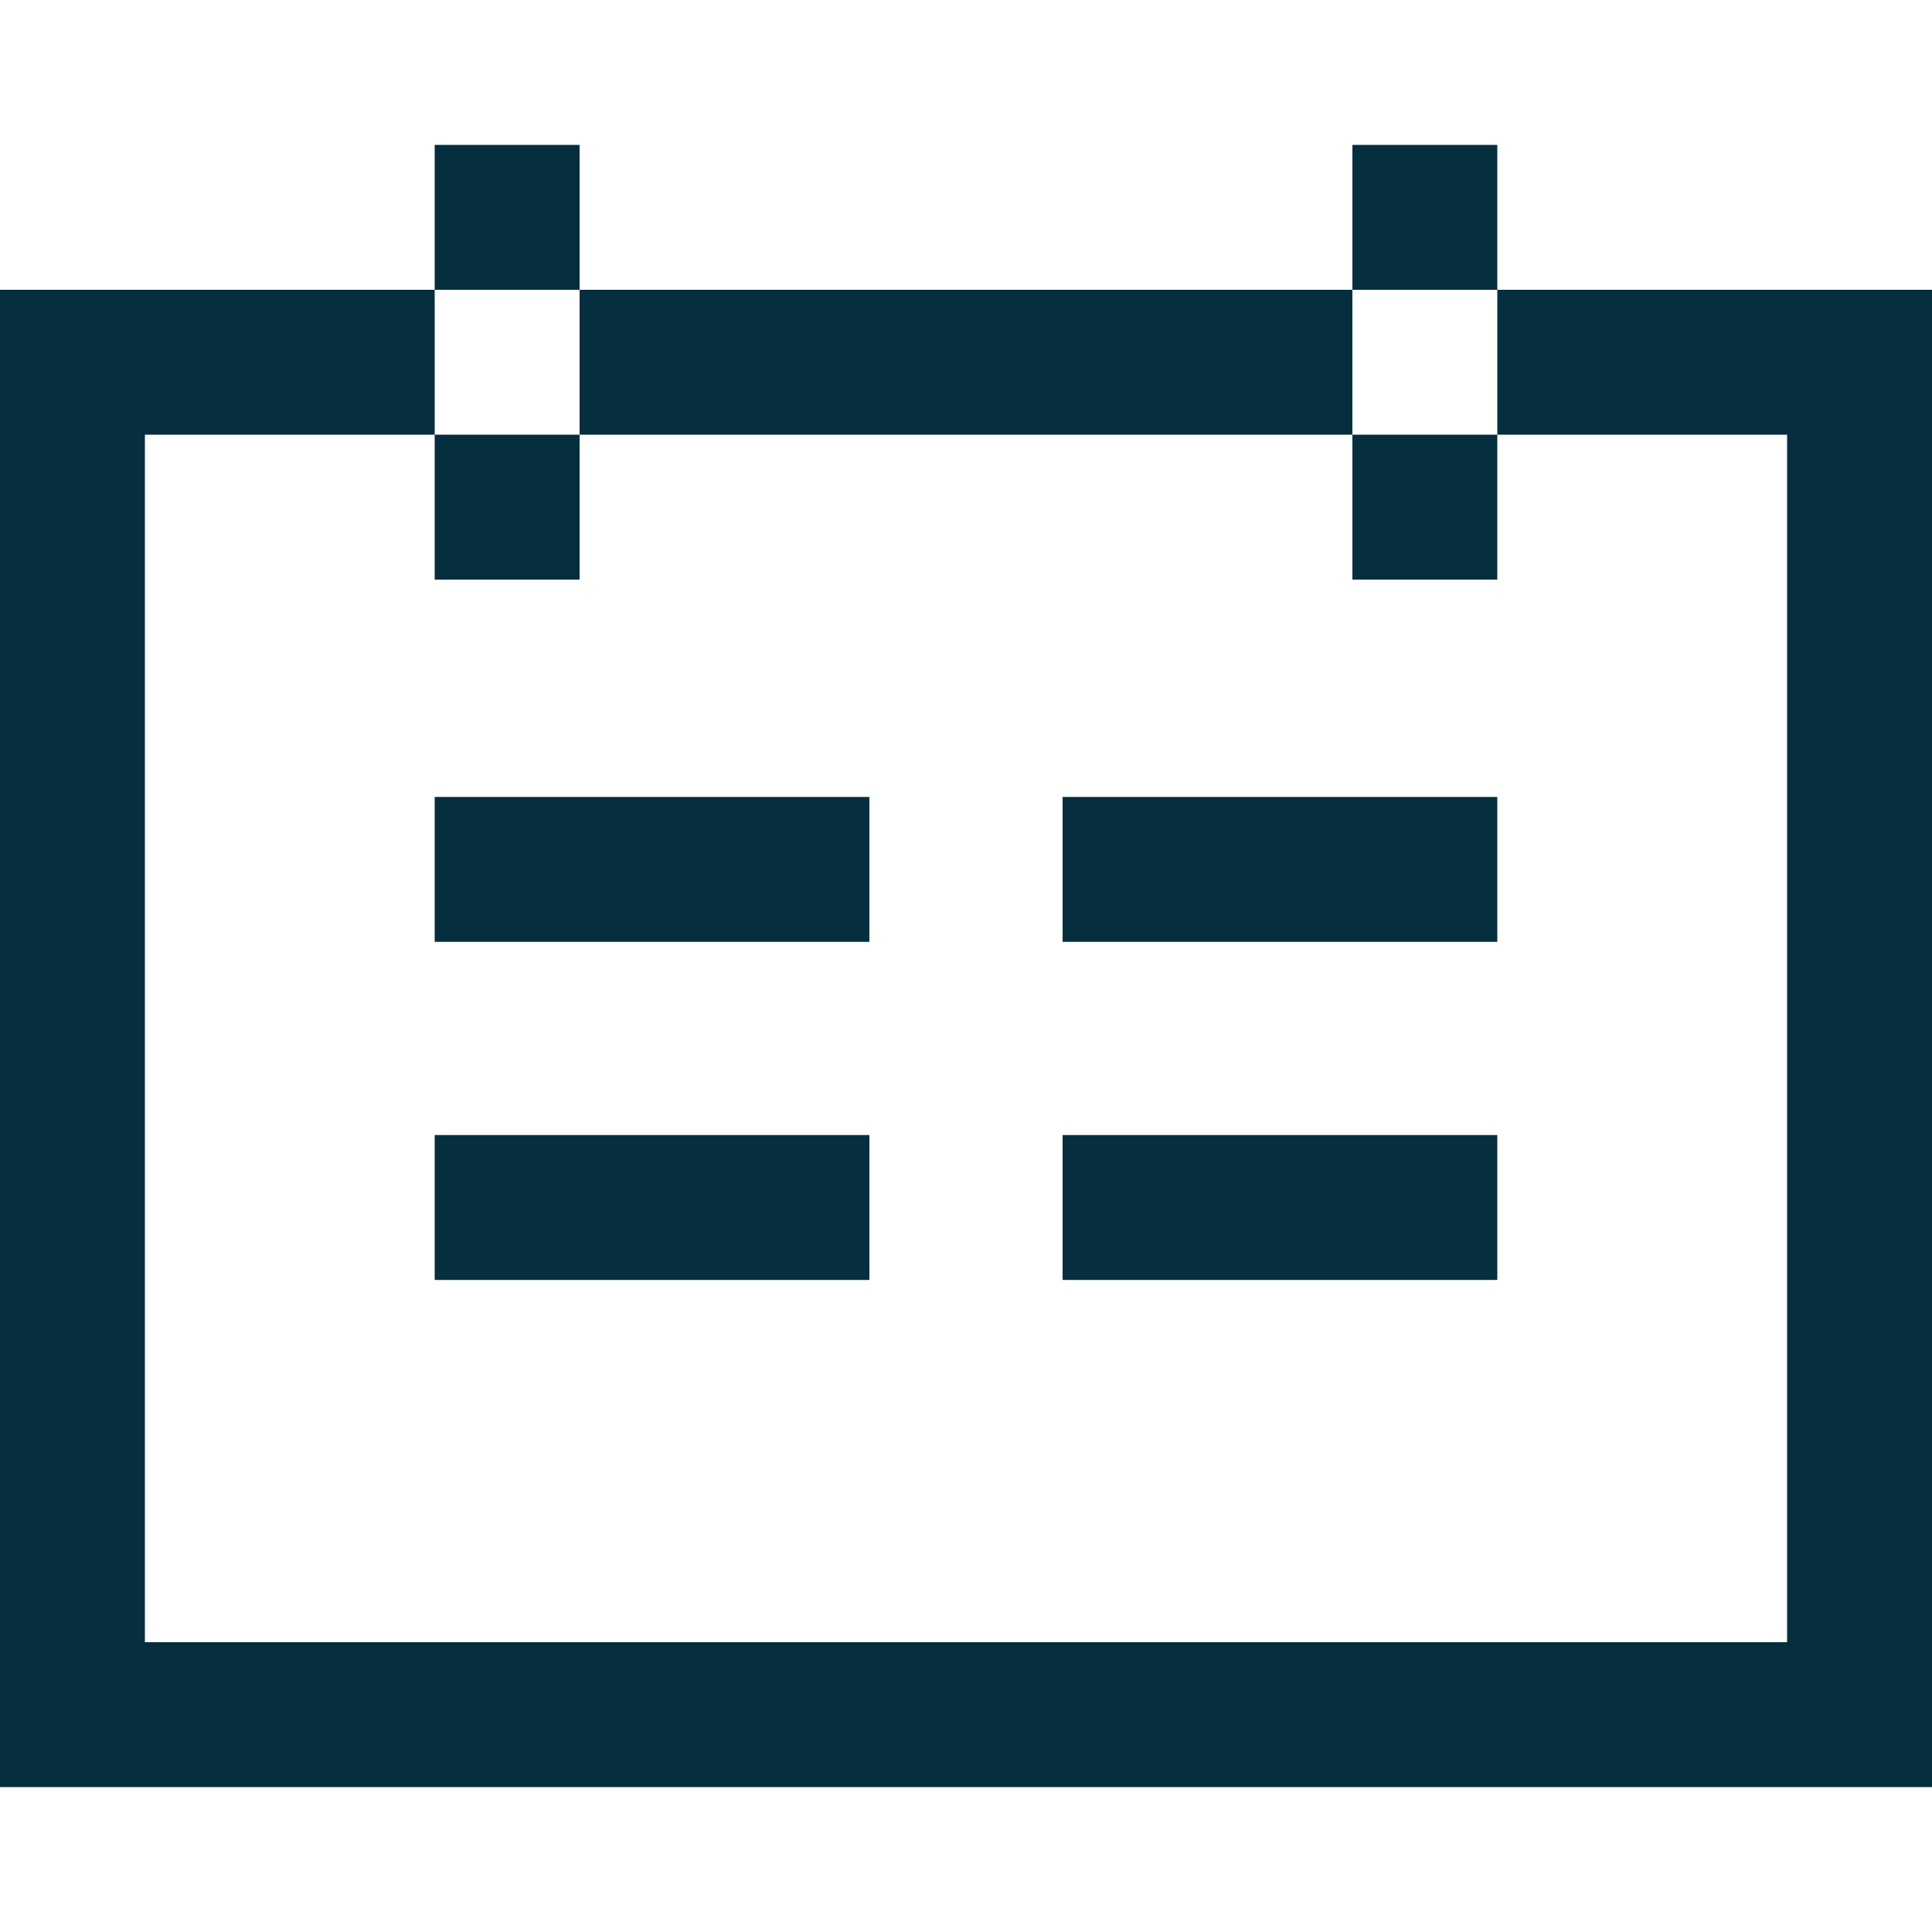
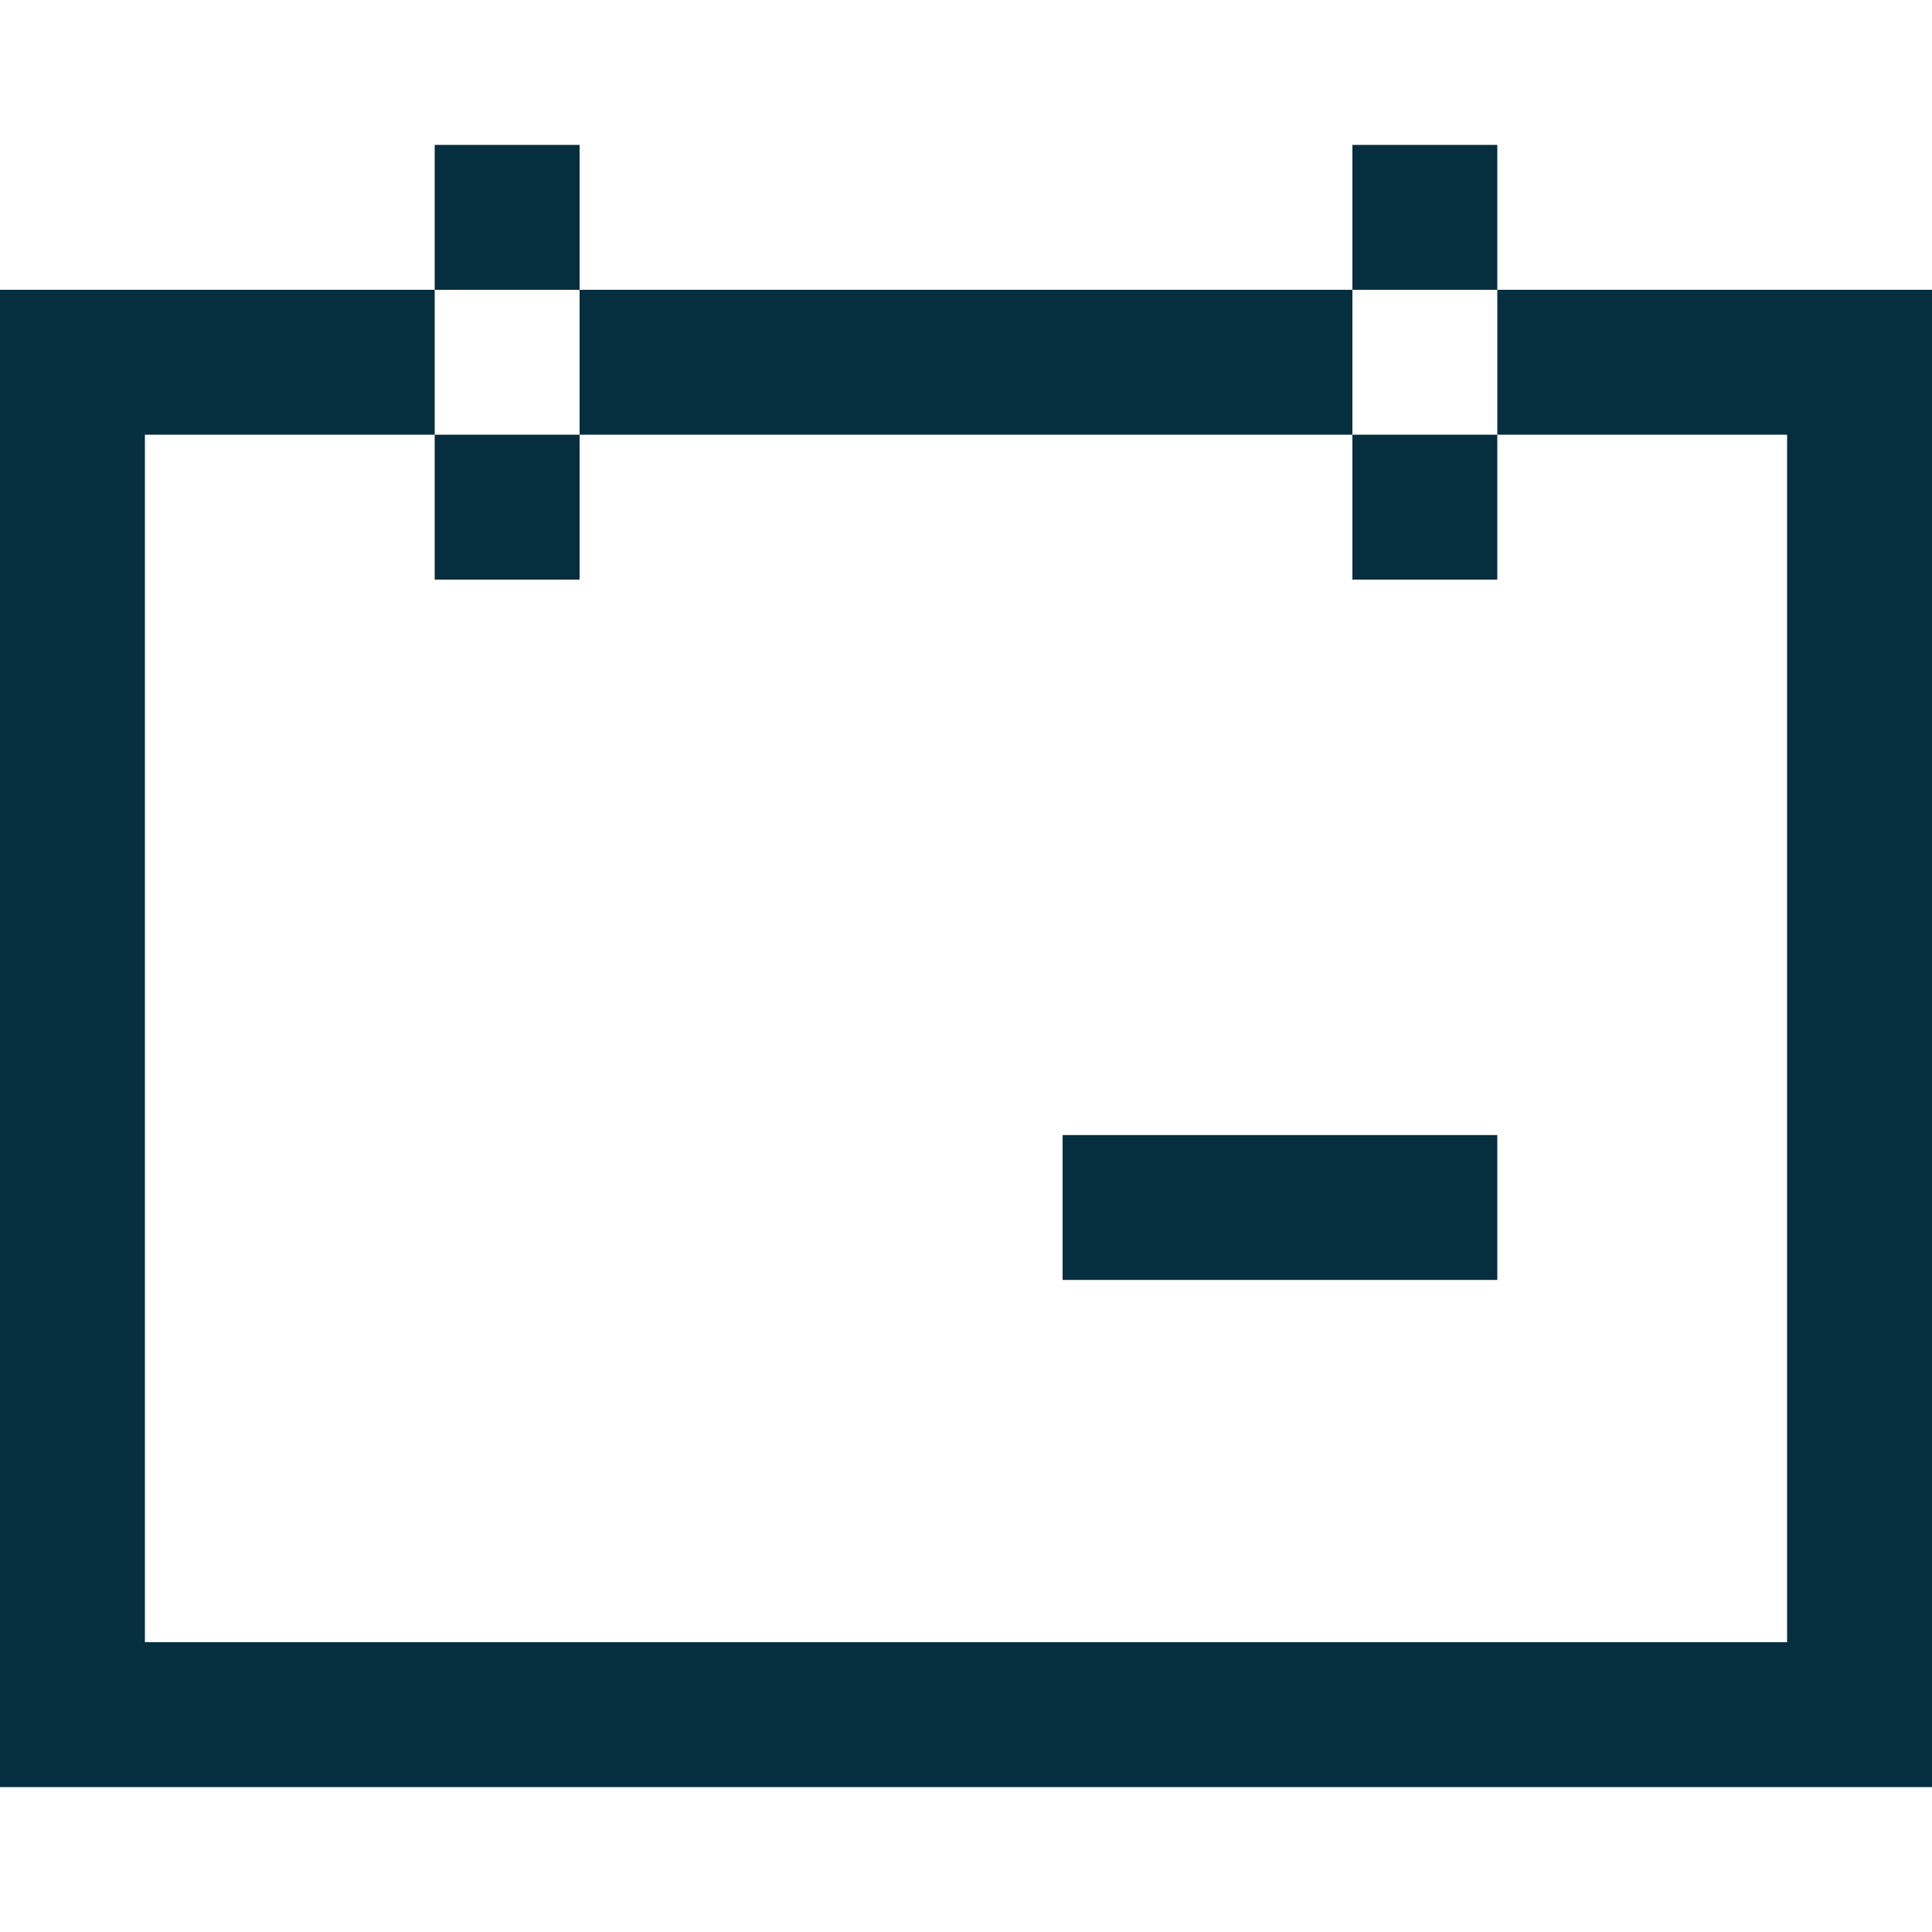
<svg xmlns="http://www.w3.org/2000/svg" width="80" height="80" viewBox="0 0 80 80" fill="none">
  <path fill-rule="evenodd" clip-rule="evenodd" d="M24 6L18 6V12L6 12H0L0 18L0 68L0 74H6L74 74H80V68L80 18V12L74 12L62 12V6L56 6V12L24 12V6ZM24 18L24 12H18L18 18L6 18L6 68L74 68L74 18L62 18V12L56 12V18L24 18ZM24 18H18V24H24V18ZM56 18V24H62V18L56 18Z" fill="#052E3E" />
-   <rect x="18" y="33" width="18" height="6" fill="#052E3E" />
-   <rect x="44" y="33" width="18" height="6" fill="#052E3E" />
-   <rect x="18" y="47" width="18" height="6" fill="#052E3E" />
  <rect x="44" y="47" width="18" height="6" fill="#052E3E" />
</svg>